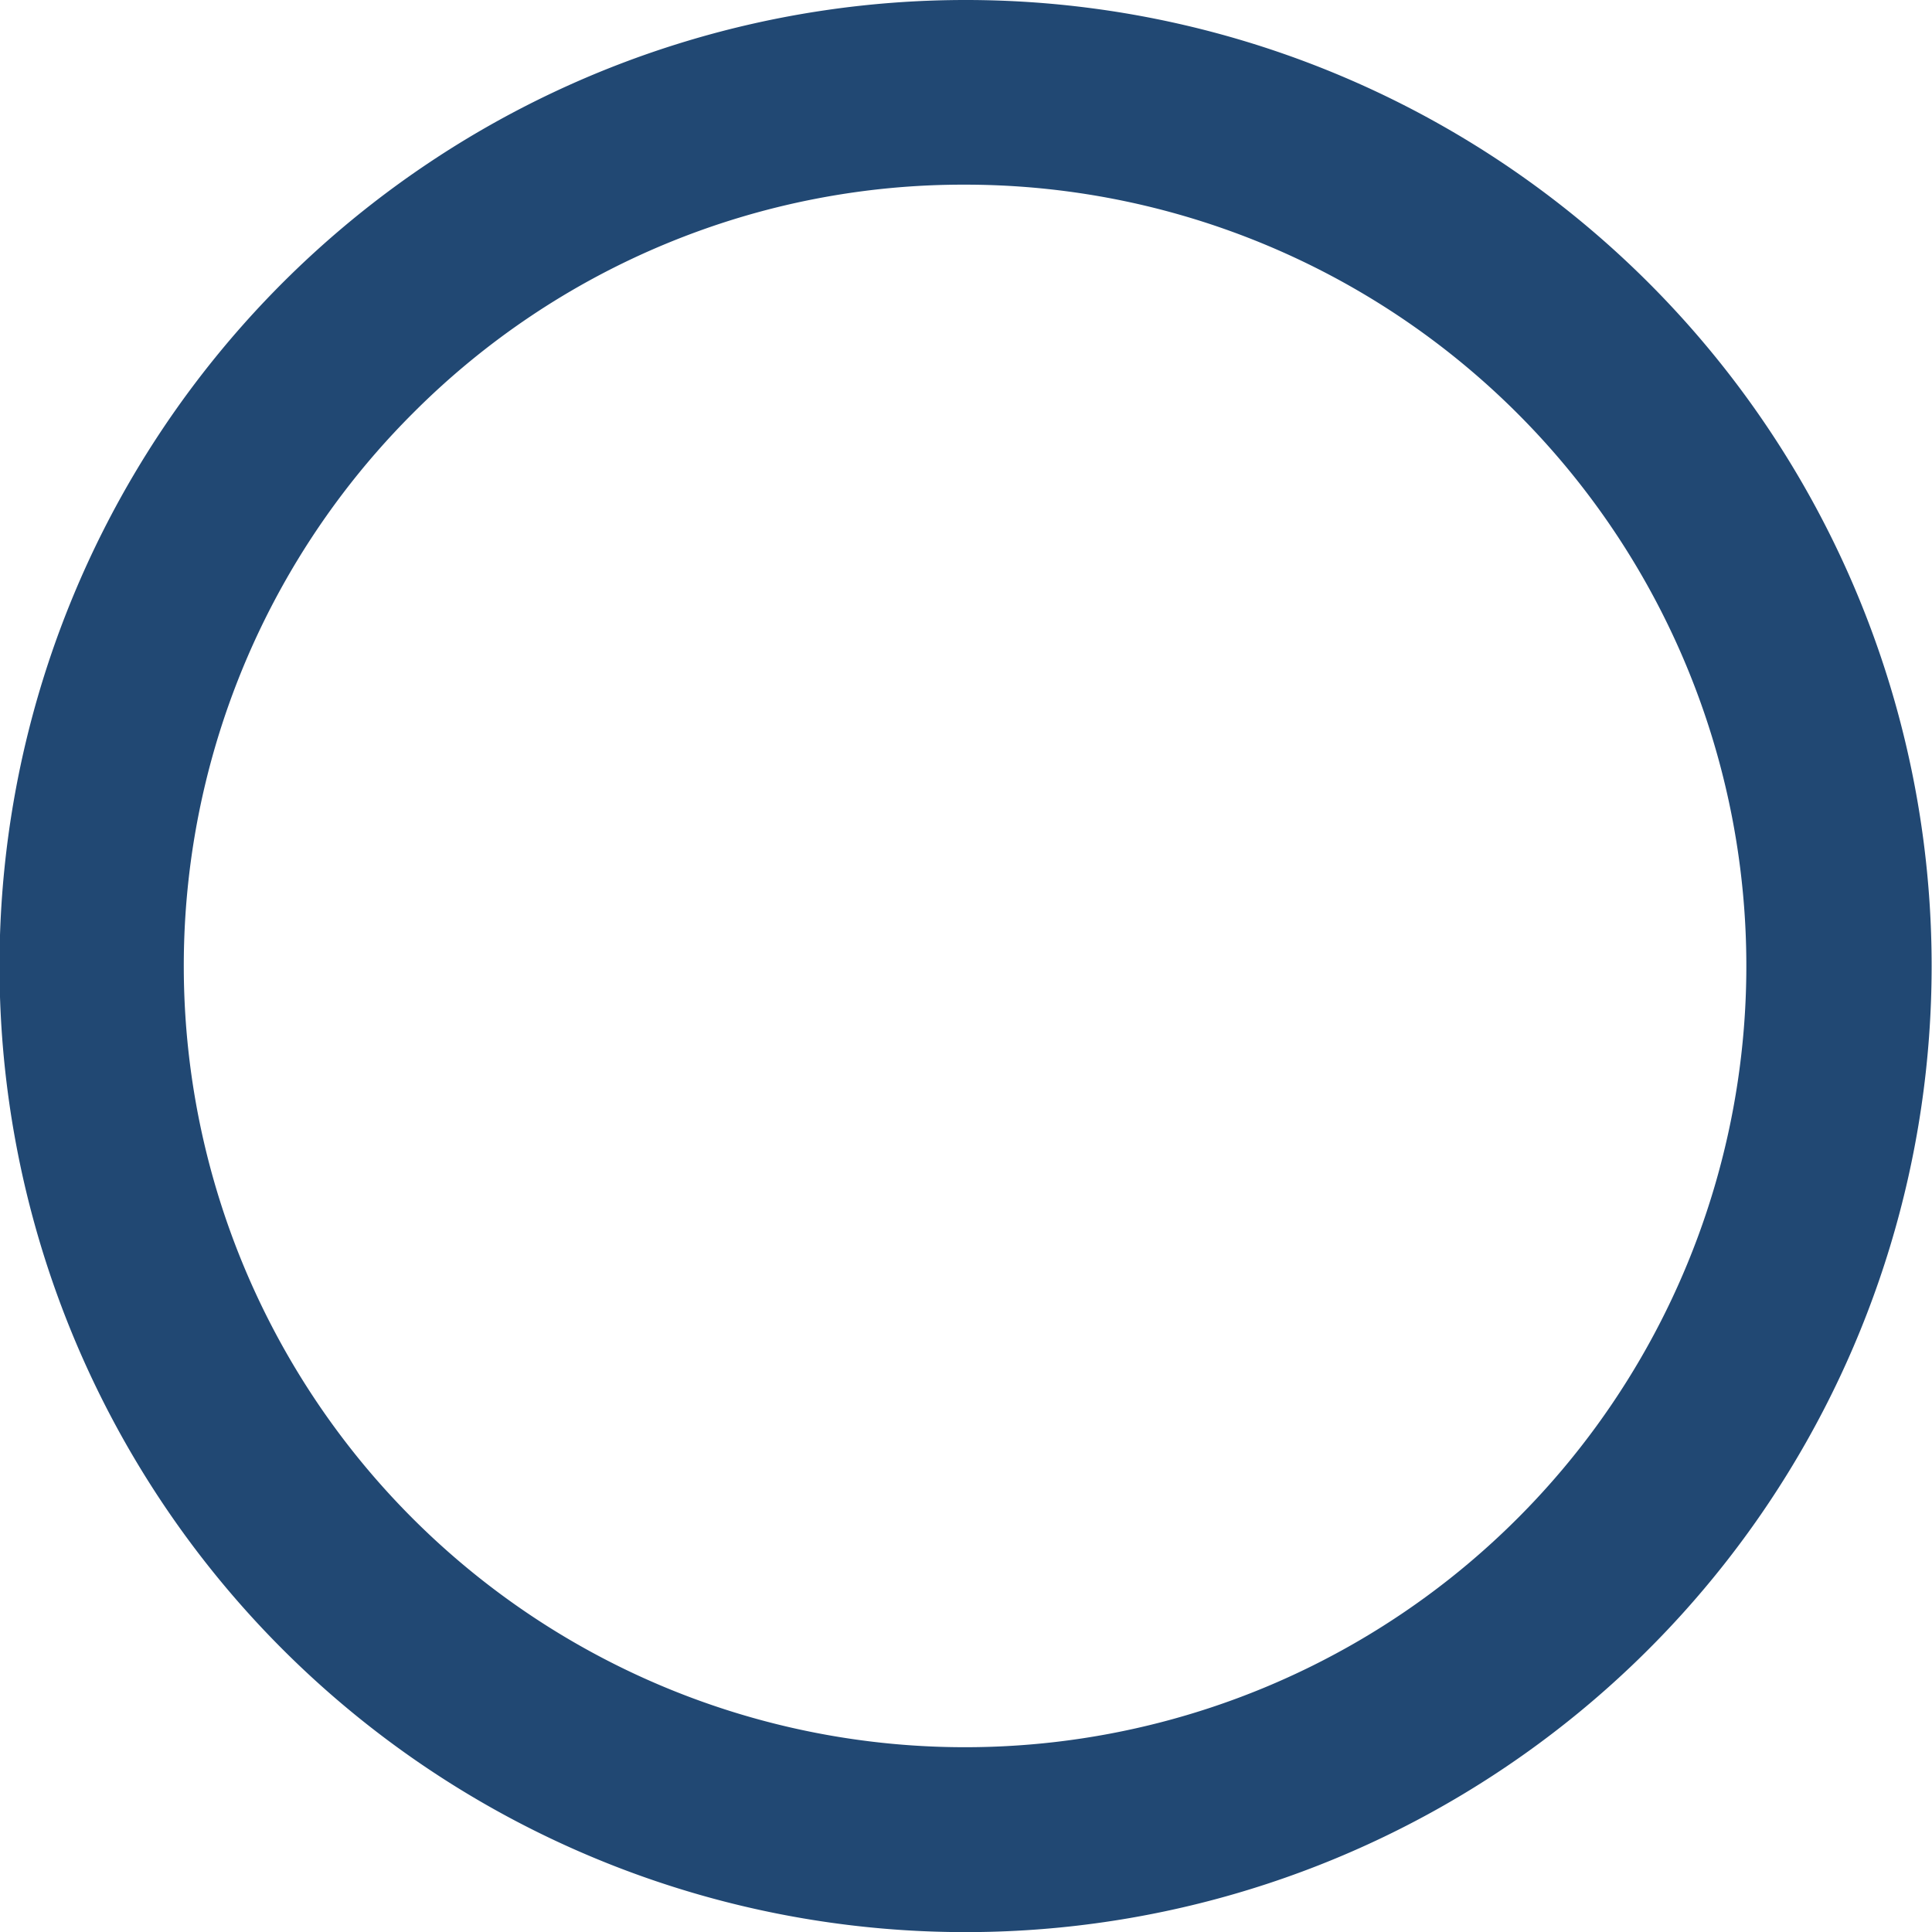
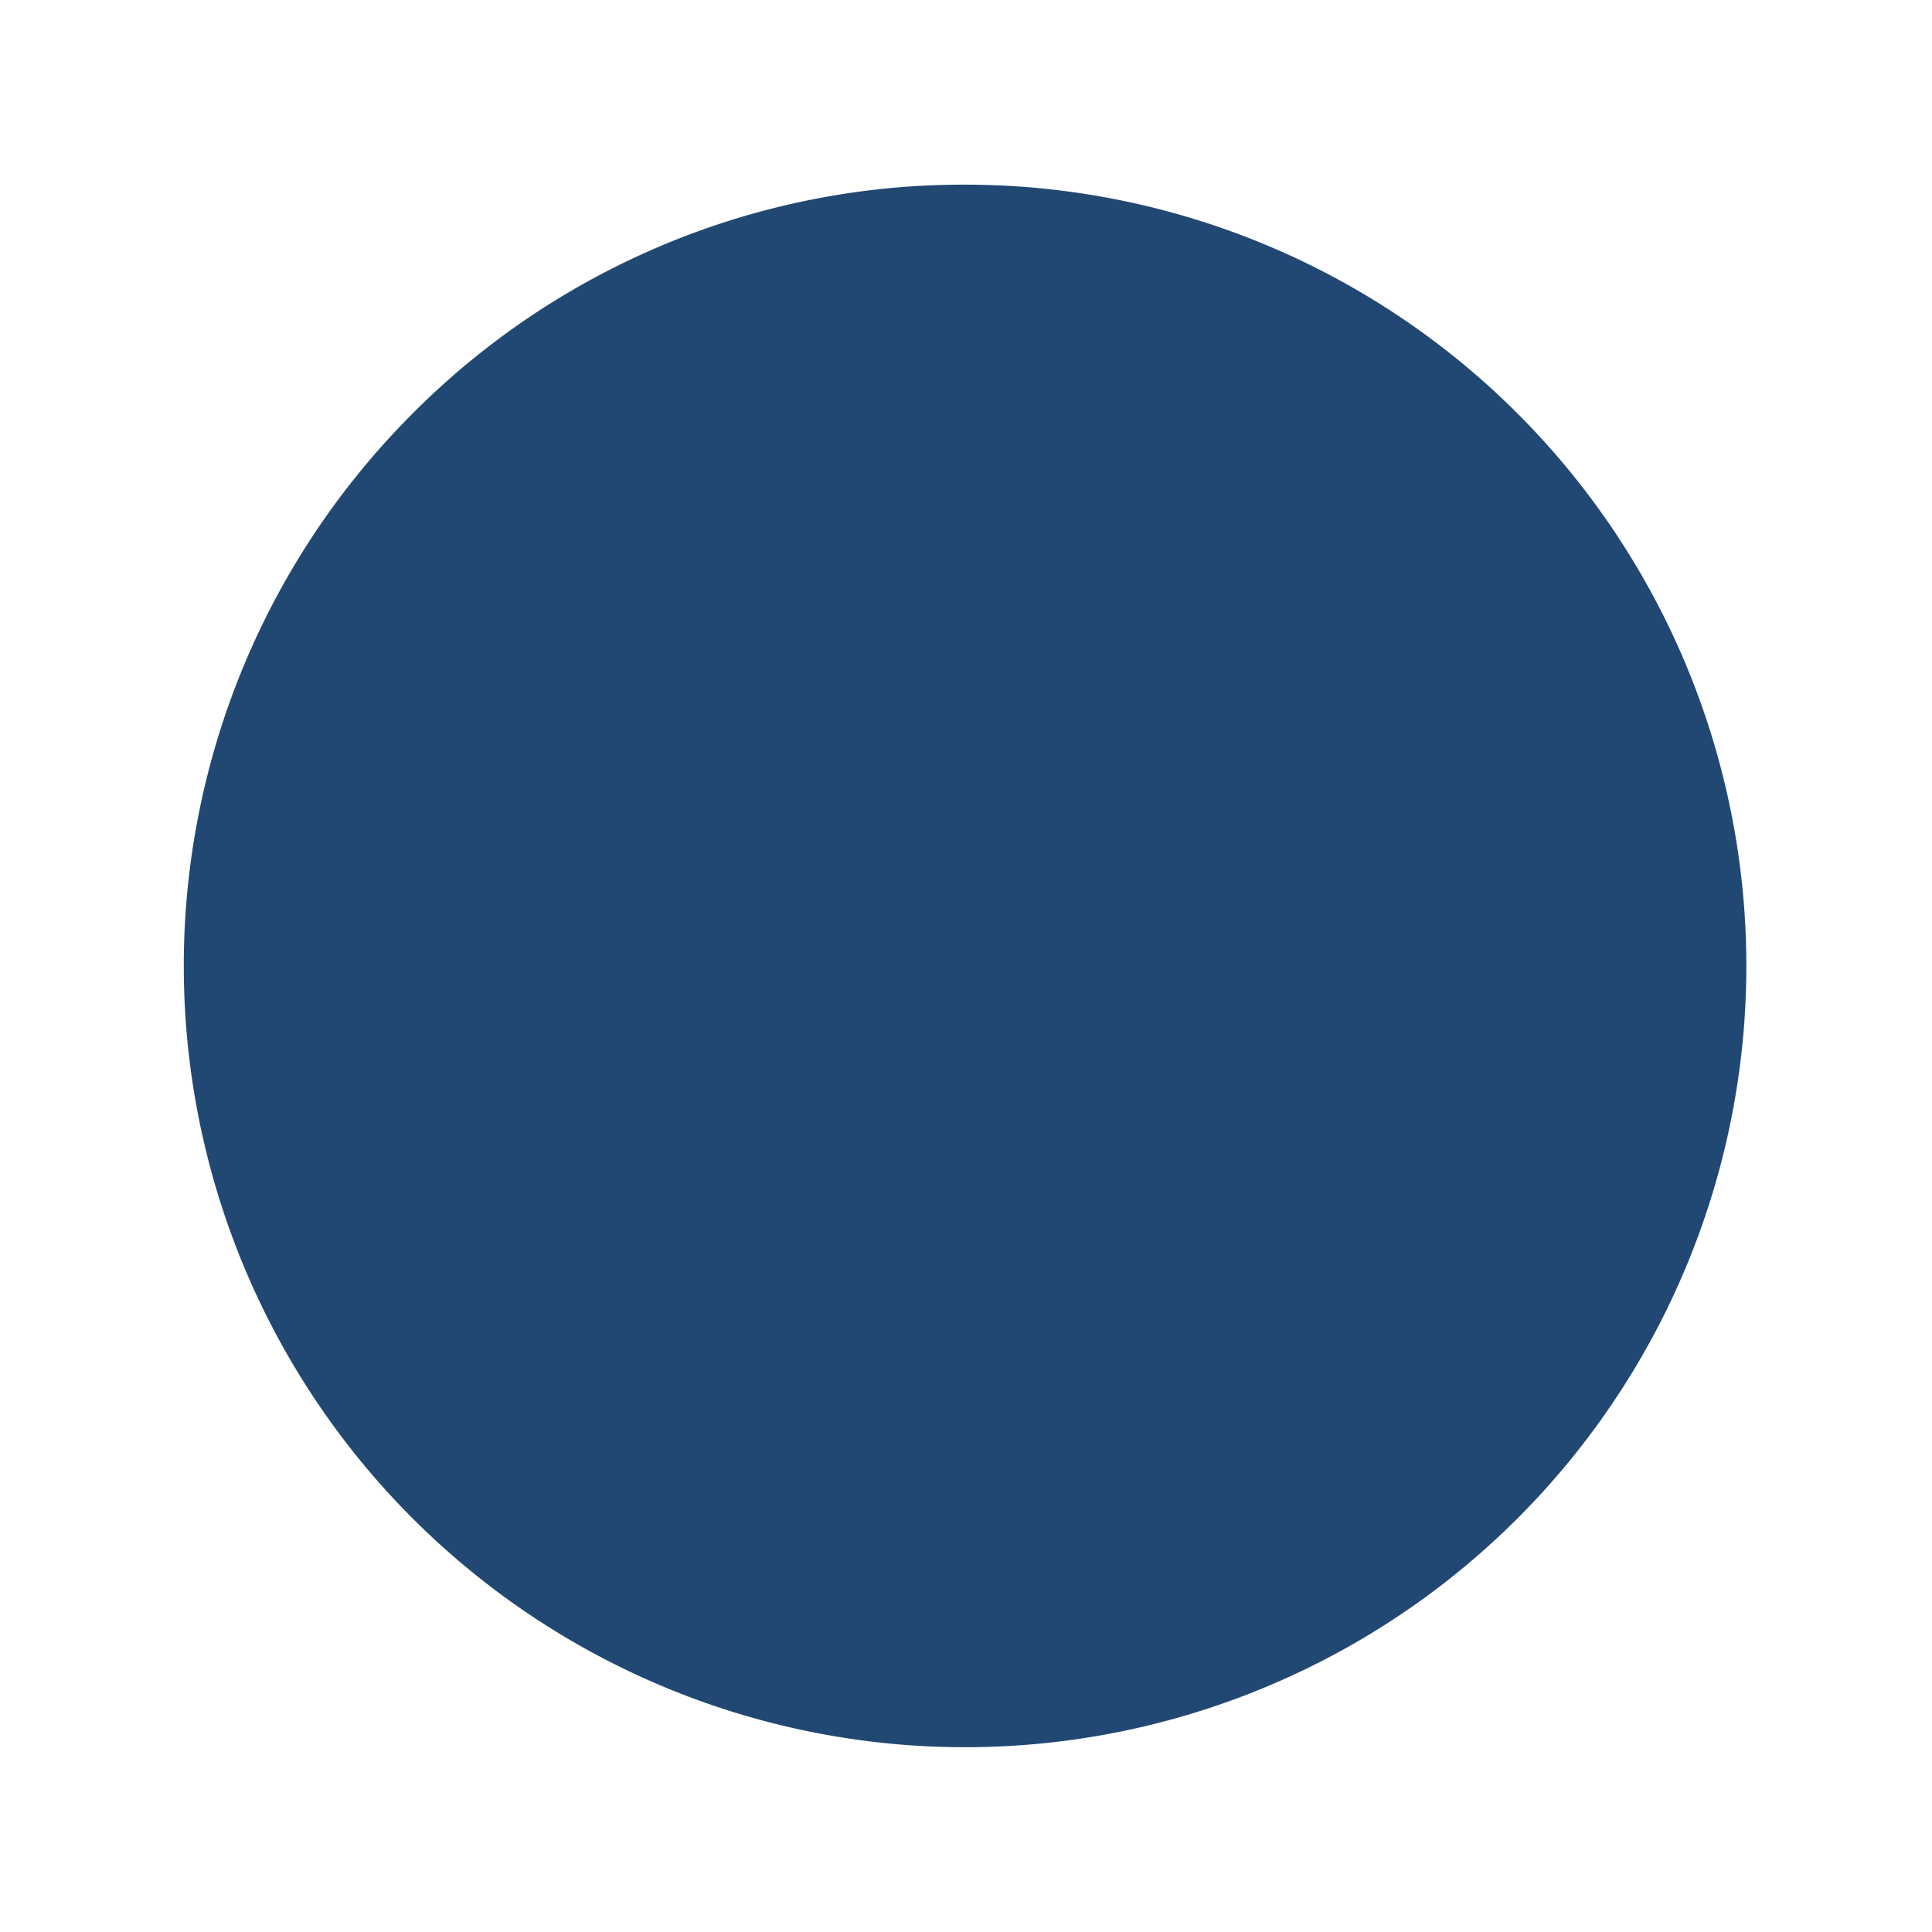
<svg xmlns="http://www.w3.org/2000/svg" viewBox="0 0 159.03 159.03">
  <defs>
    <style>.cls-1{fill:#214873;}</style>
  </defs>
  <g id="Layer_2" data-name="Layer 2">
    <g id="Layer_1-2" data-name="Layer 1">
-       <path class="cls-1" d="M79.52,0A79.52,79.52,0,1,0,159,79.51,79.51,79.51,0,0,0,79.52,0m0,15.2A64.31,64.31,0,1,1,34,34,63.93,63.93,0,0,1,79.52,15.2" />
+       <path class="cls-1" d="M79.52,0m0,15.2A64.31,64.31,0,1,1,34,34,63.93,63.93,0,0,1,79.52,15.2" />
    </g>
  </g>
</svg>